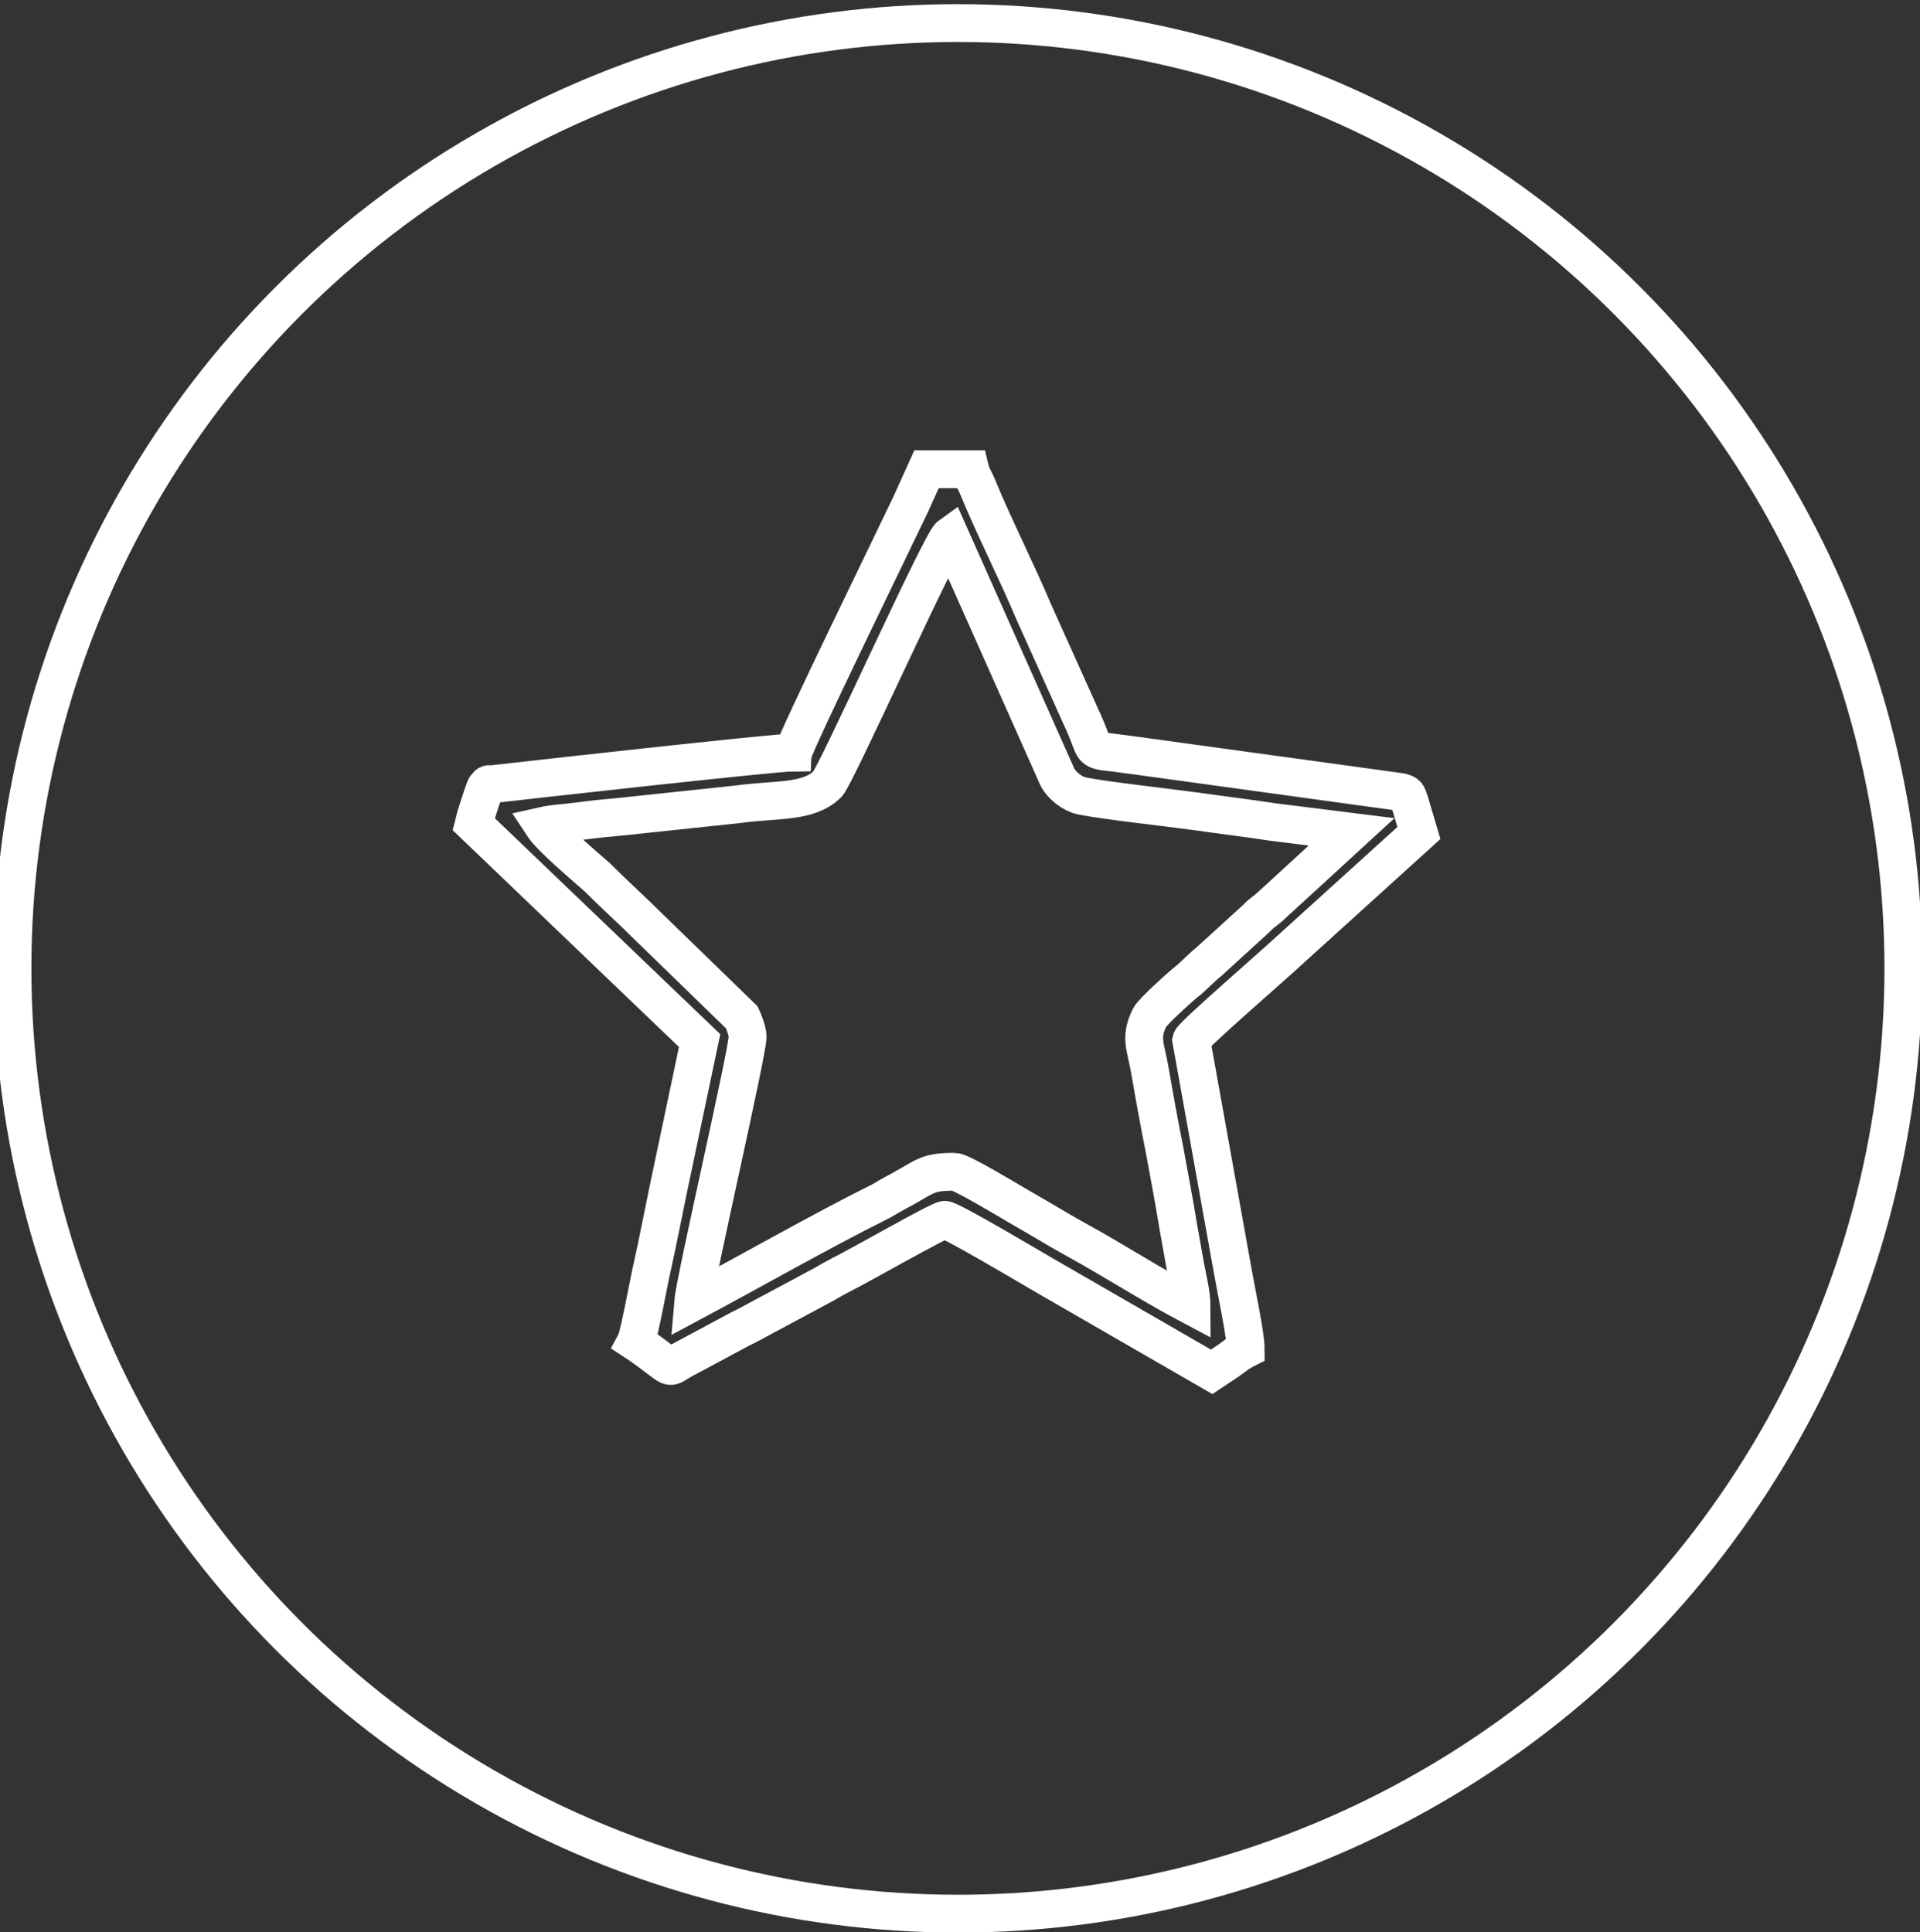
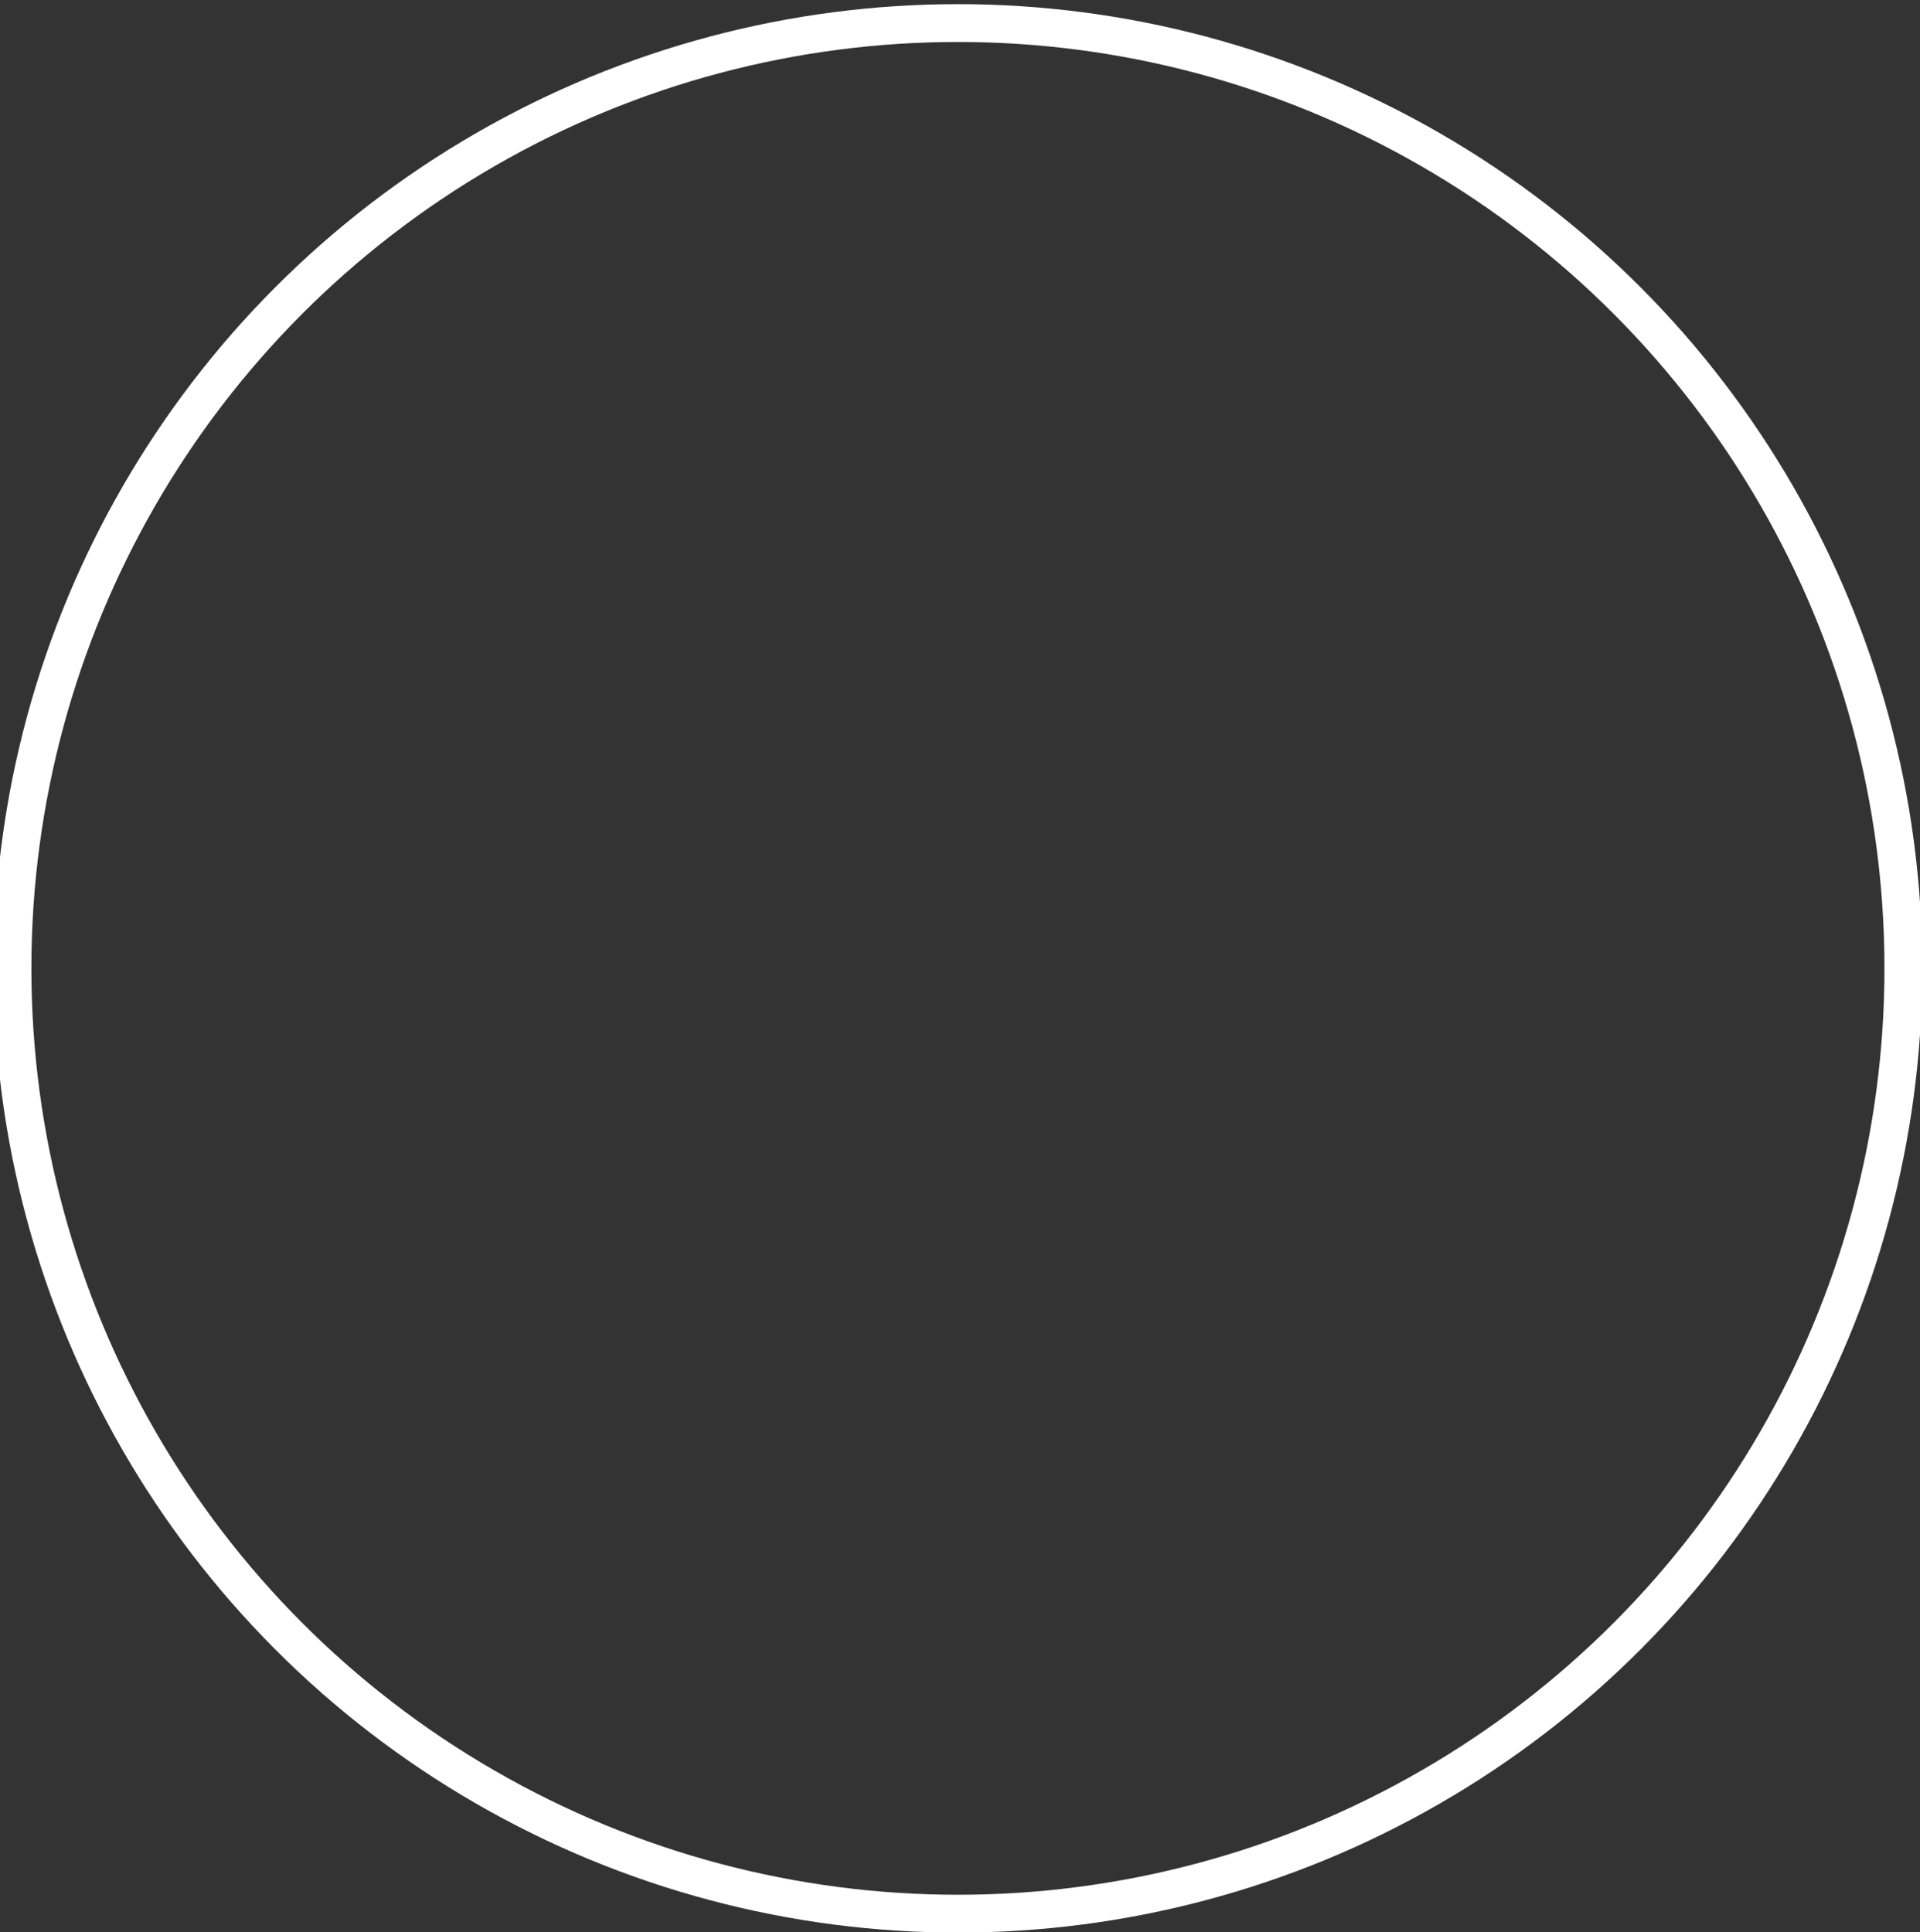
<svg xmlns="http://www.w3.org/2000/svg" version="1.1" id="Capa_1" x="0px" y="0px" viewBox="0 0 507.7 511" style="enable-background:new 0 0 507.7 511;" xml:space="preserve">
  <rect x="0" y="0" width="507.7" height="511" fill="#333333" stroke="none" />
  <style type="text/css">
	.st0{fill-rule:evenodd;clip-rule:evenodd;fill:none;stroke:#FFFFFF;stroke-width:10;stroke-miterlimit:10;}
</style>
  <g id="Capa_x0020_1">
    <ellipse class="st0" cx="253.3" cy="256.1" rx="250" ry="250" />
-     <path class="st0" d="M143.6,218.4c3.1-0.7,6.7-0.8,10.2-1.3c3.5-0.5,7.3-0.8,10.3-1.1l31.1-3.3c10-1.4,18.5-0.3,23.6-5.3   c2.3-2.3,29.9-63.9,32.4-65.7l28.4,63.8c1.1,2.2,4,4.5,6.5,5c6.6,1.3,22.3,3,30.3,4.1c6.3,0.9,13.7,1.8,20.2,2.8l20.8,2.6l-21.8,20   c-1.4,1.2-2.1,1.5-3.5,3l-12.5,11.4c-2.5,2-3.8,3.7-6.3,5.6c-1.1,0.9-8.6,7.6-9.3,9.1c-2.7,5.5-1,7.6,0.1,14.2   c1.2,7,2.4,13.6,3.8,20.6c1.3,7.1,2.6,13.9,3.7,20.7c0.6,3.5,1.2,6.5,1.8,10.1c0.6,3.2,1.7,7.7,1.7,10.7c-10.6-5.6-20.4-12-31-17.8   c-2.7-1.5-4.9-2.8-7.6-4.4l-7.9-4.6c-2.4-1.4-14.5-8.7-16.2-8.7c-7.9,0-7.4,1.3-16.4,6c-1.5,0.8-2.4,1.5-4.1,2.3   c-14.1,7-34.2,18.4-48.6,26.1c0.5-6,14.4-65.9,14.4-70.2c0-1.2-1.1-4.2-1.5-5l-24.5-23.8c-4.7-4.7-9.2-8.7-13.9-13.4   C153.8,228.4,145.5,221.3,143.6,218.4L143.6,218.4z M209.8,199c-4.8,0-70.2,7.3-78.8,8.3c-2.1,0.3-1.6-0.4-2.6,0.9   c-0.3,0.3-3,8.8-3.2,9.7l59.8,57.3l-8.4,39.9c-1.4,6.7-2.6,13.1-4.1,19.8c-0.8,3.3-3.5,18.3-4.4,20c1.7,1.1,2.9,2.1,4.6,3.3   c5.9,4.4,3.6,3.5,9,0.8l13.6-7.3c3.3-1.6,6-3.2,9.1-4.8l13.6-7.3c1.7-1,2.6-1.5,4.5-2.5c5.4-2.7,25.6-14.3,27.3-14.5   c1.4-0.1,23.5,13,26.4,14.7l44.2,25.5c1.5-1,3-2,4.5-3c1.7-1.2,2.5-2,4.5-3c0-3.8-2.6-15.8-3.4-20.5l-11-61.2   c0.3-1.3,23.1-21,26-23.8l34.2-31l-2.4-8.1c-0.7-2.1-0.7-2.3-2.3-2.7c-0.6-0.1-0.5-0.1-1.3-0.2l-68.3-9.4c-2.3-0.3-3.1-0.4-5.3-0.7   l-4-0.5c-3.4-0.7-2-1.2-5.8-9.2l-12.5-27.8c-4.2-10-10.6-22.7-14.7-32.7c-0.7-1.8-1.7-3.2-2.1-4.9h-11.5l-4.2,9.3   C236.7,142.1,210,196.7,209.8,199L209.8,199z" />
  </g>
</svg>